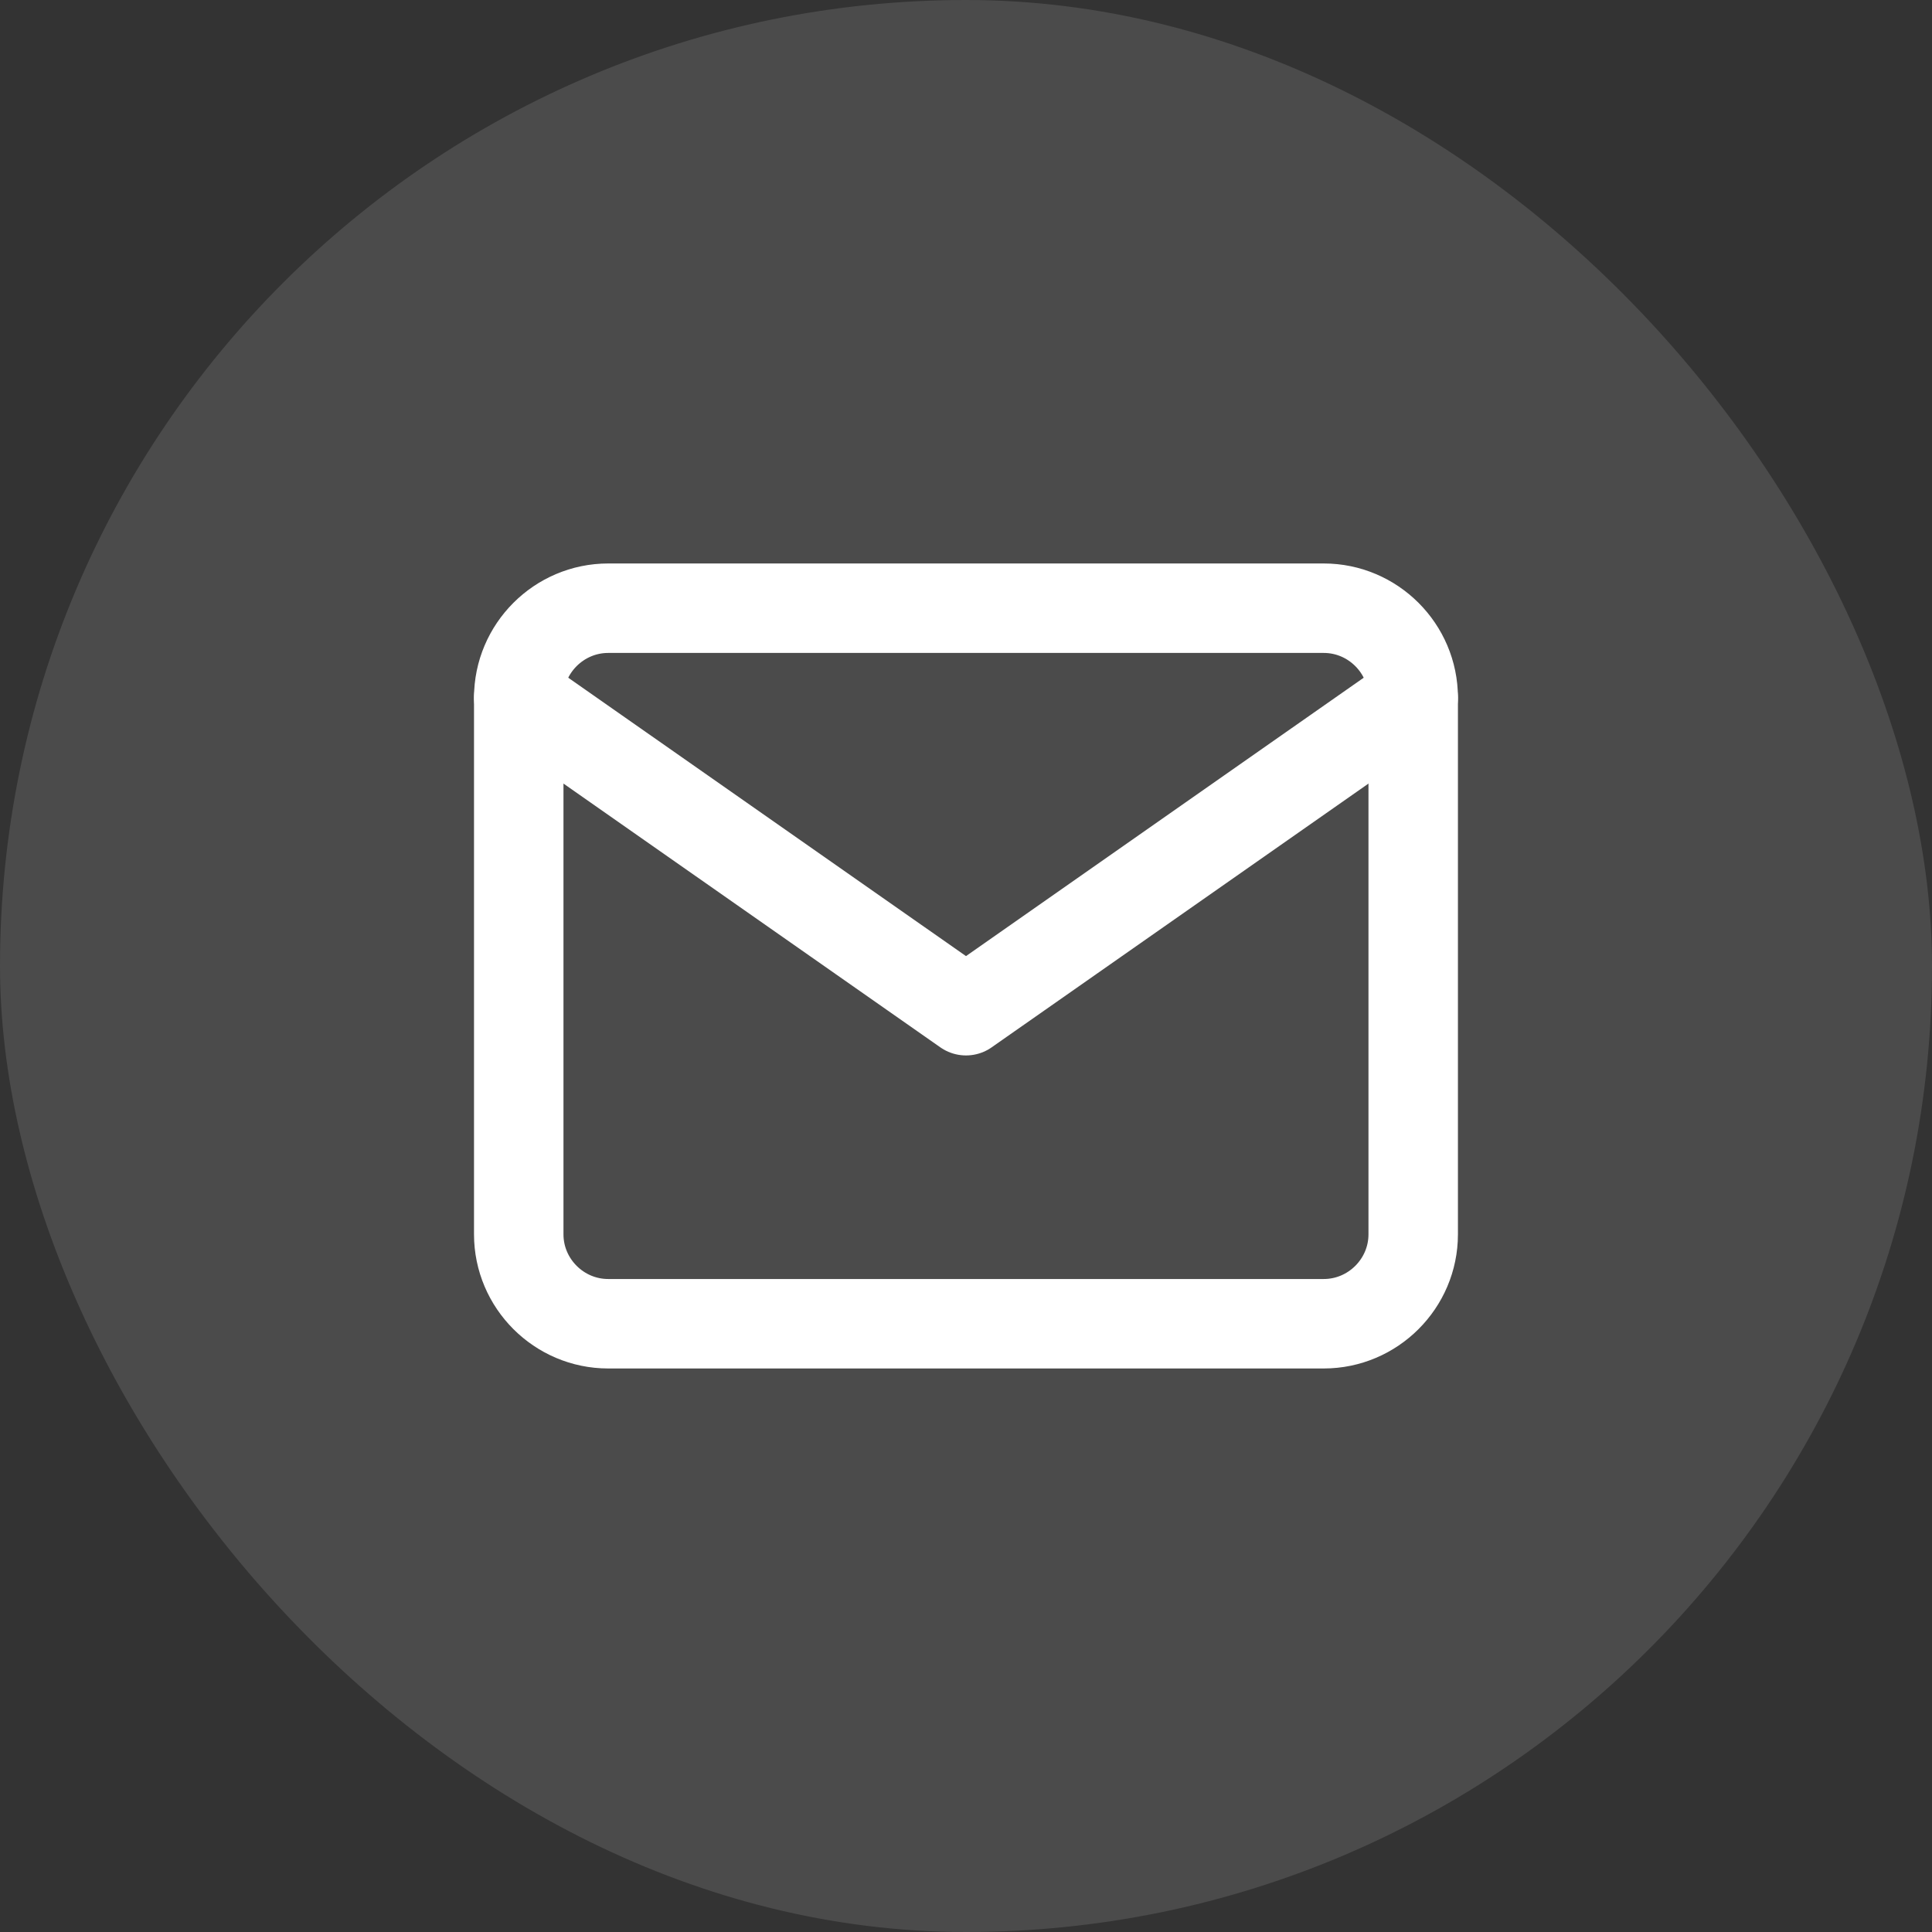
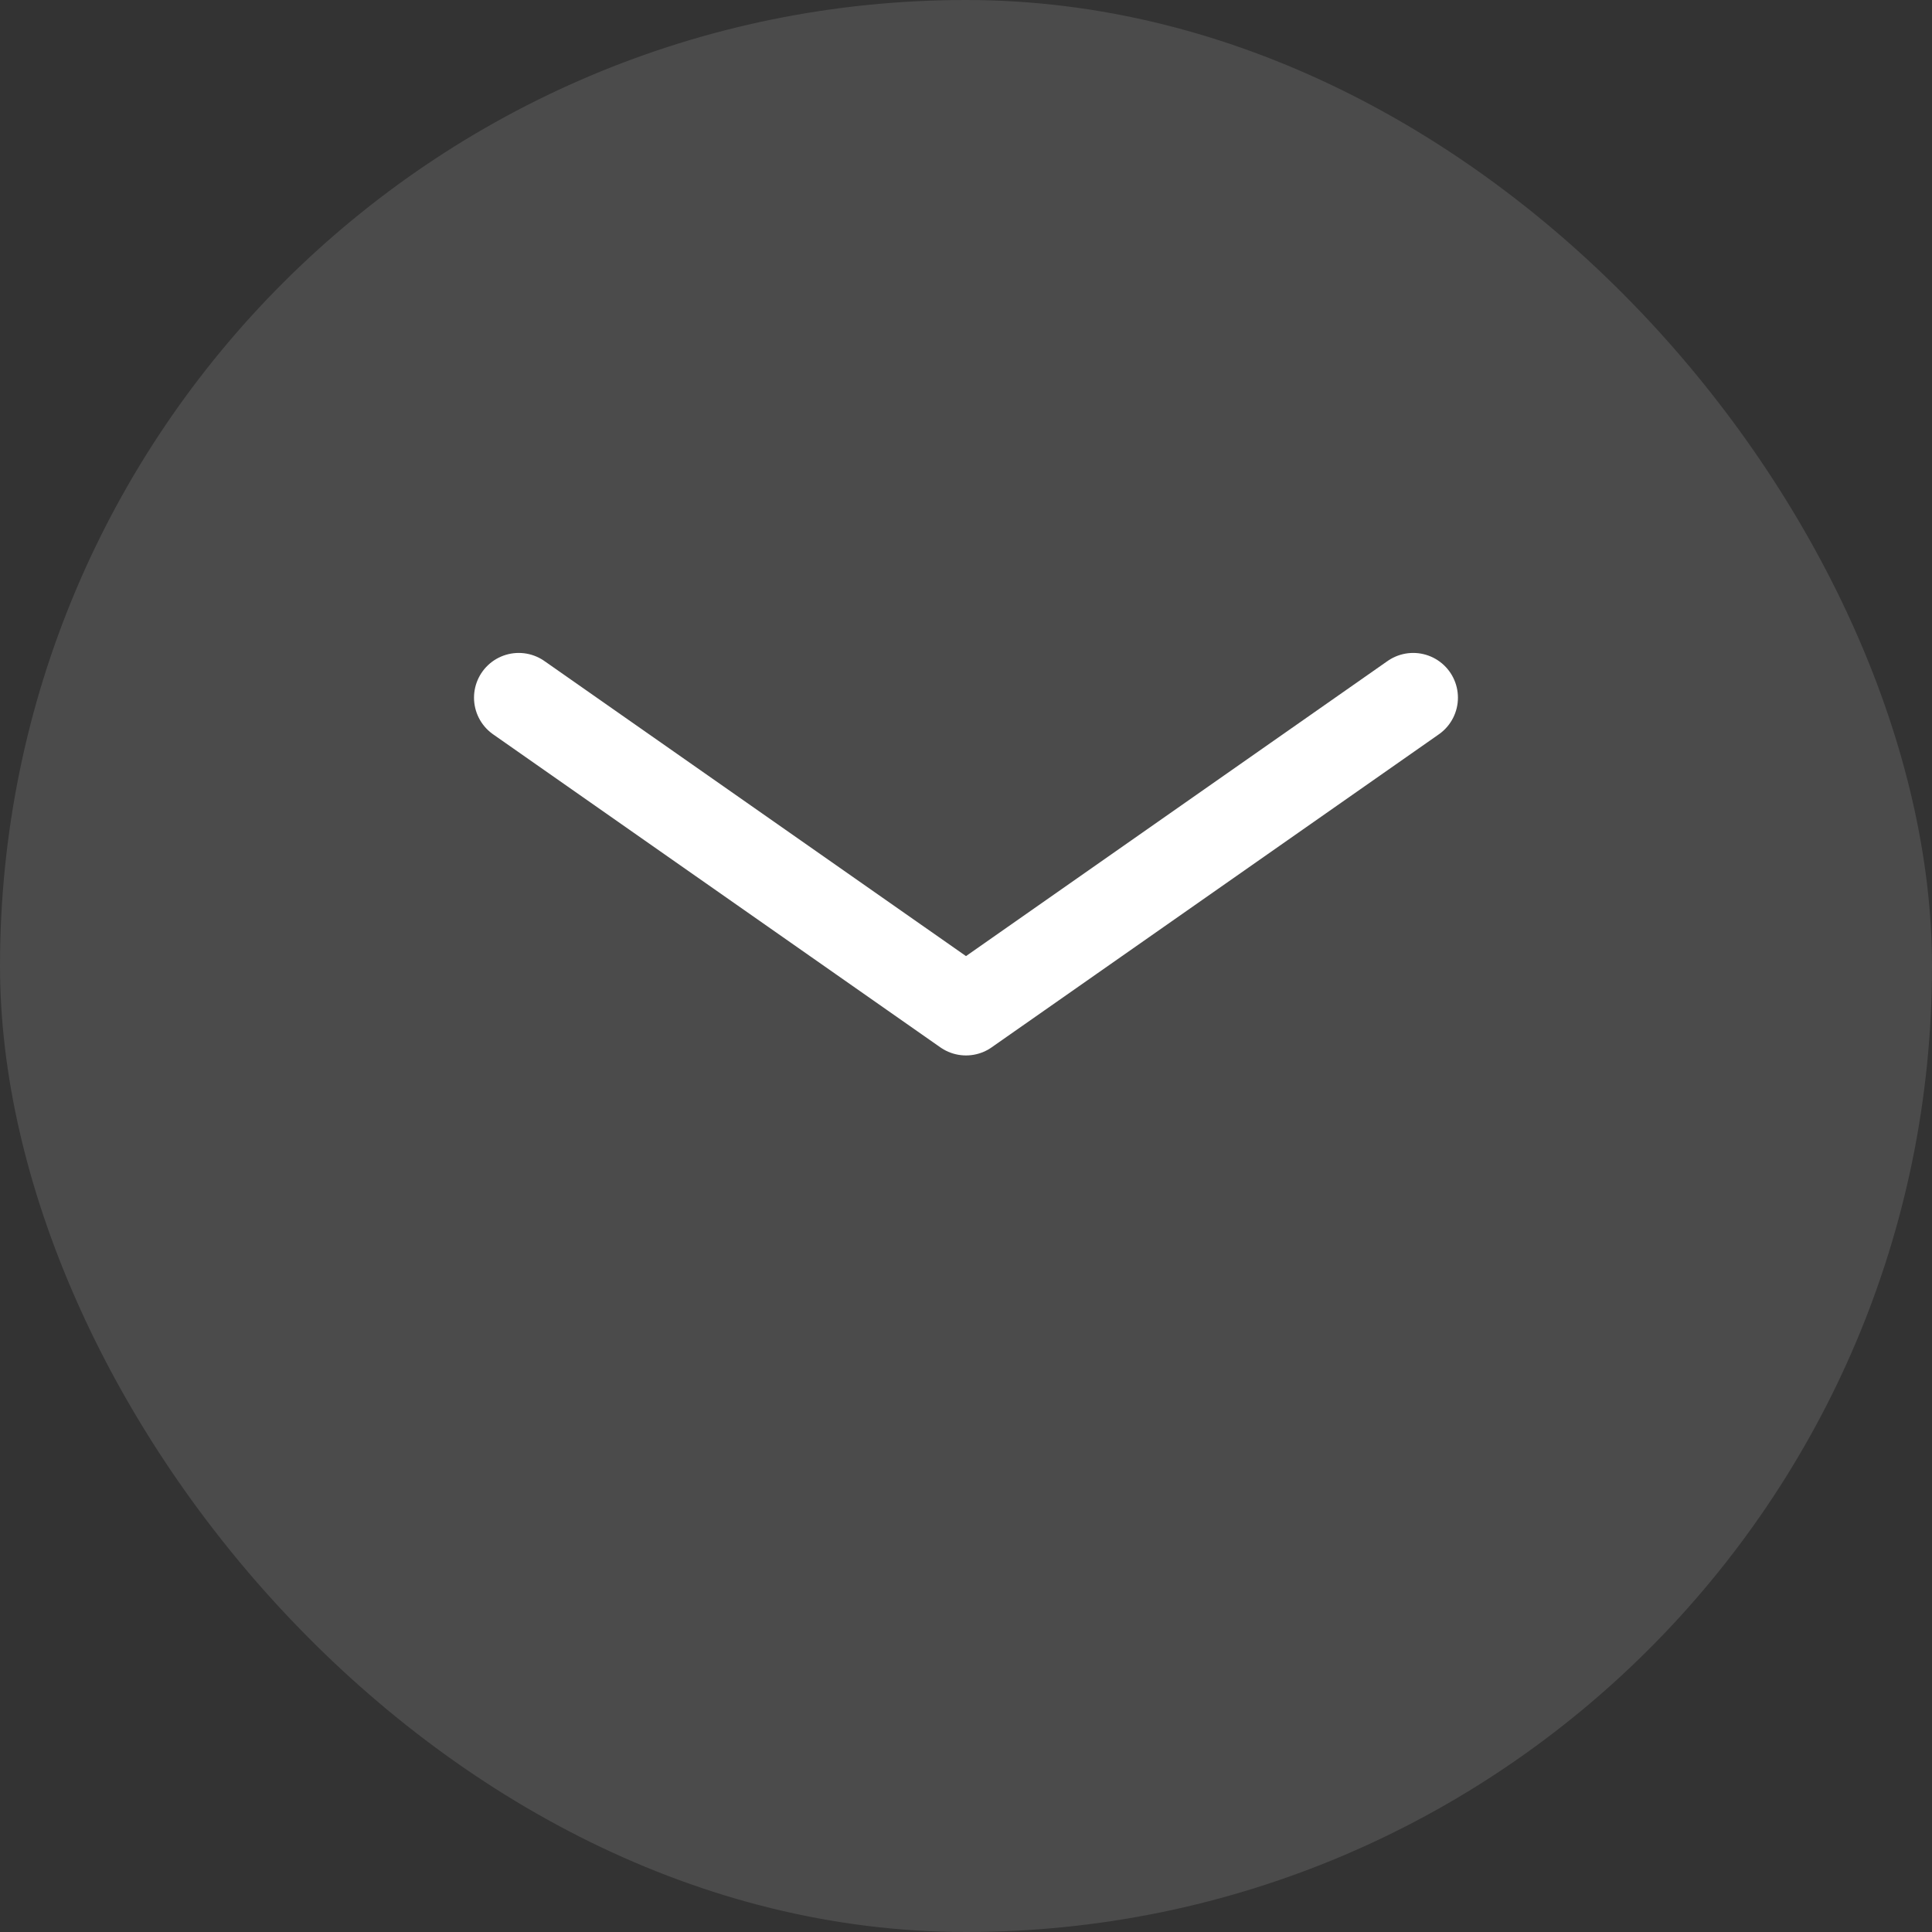
<svg xmlns="http://www.w3.org/2000/svg" width="36" height="36" viewBox="0 0 36 36" fill="none">
  <rect x="0" y="0" width="36" height="36" fill="#333333" stroke="none" />
  <rect width="36" height="36" rx="18" fill="white" fill-opacity="0.12" />
-   <path d="M11.333 11.333H24.666C25.583 11.333 26.333 12.083 26.333 13V23C26.333 23.916 25.583 24.666 24.666 24.666H11.333C10.416 24.666 9.666 23.916 9.666 23V13C9.666 12.083 10.416 11.333 11.333 11.333Z" stroke="white" stroke-width="1.667" stroke-linecap="round" stroke-linejoin="round" />
  <path d="M26.333 13L18 18.833L9.666 13" stroke="white" stroke-width="1.667" stroke-linecap="round" stroke-linejoin="round" />
</svg>